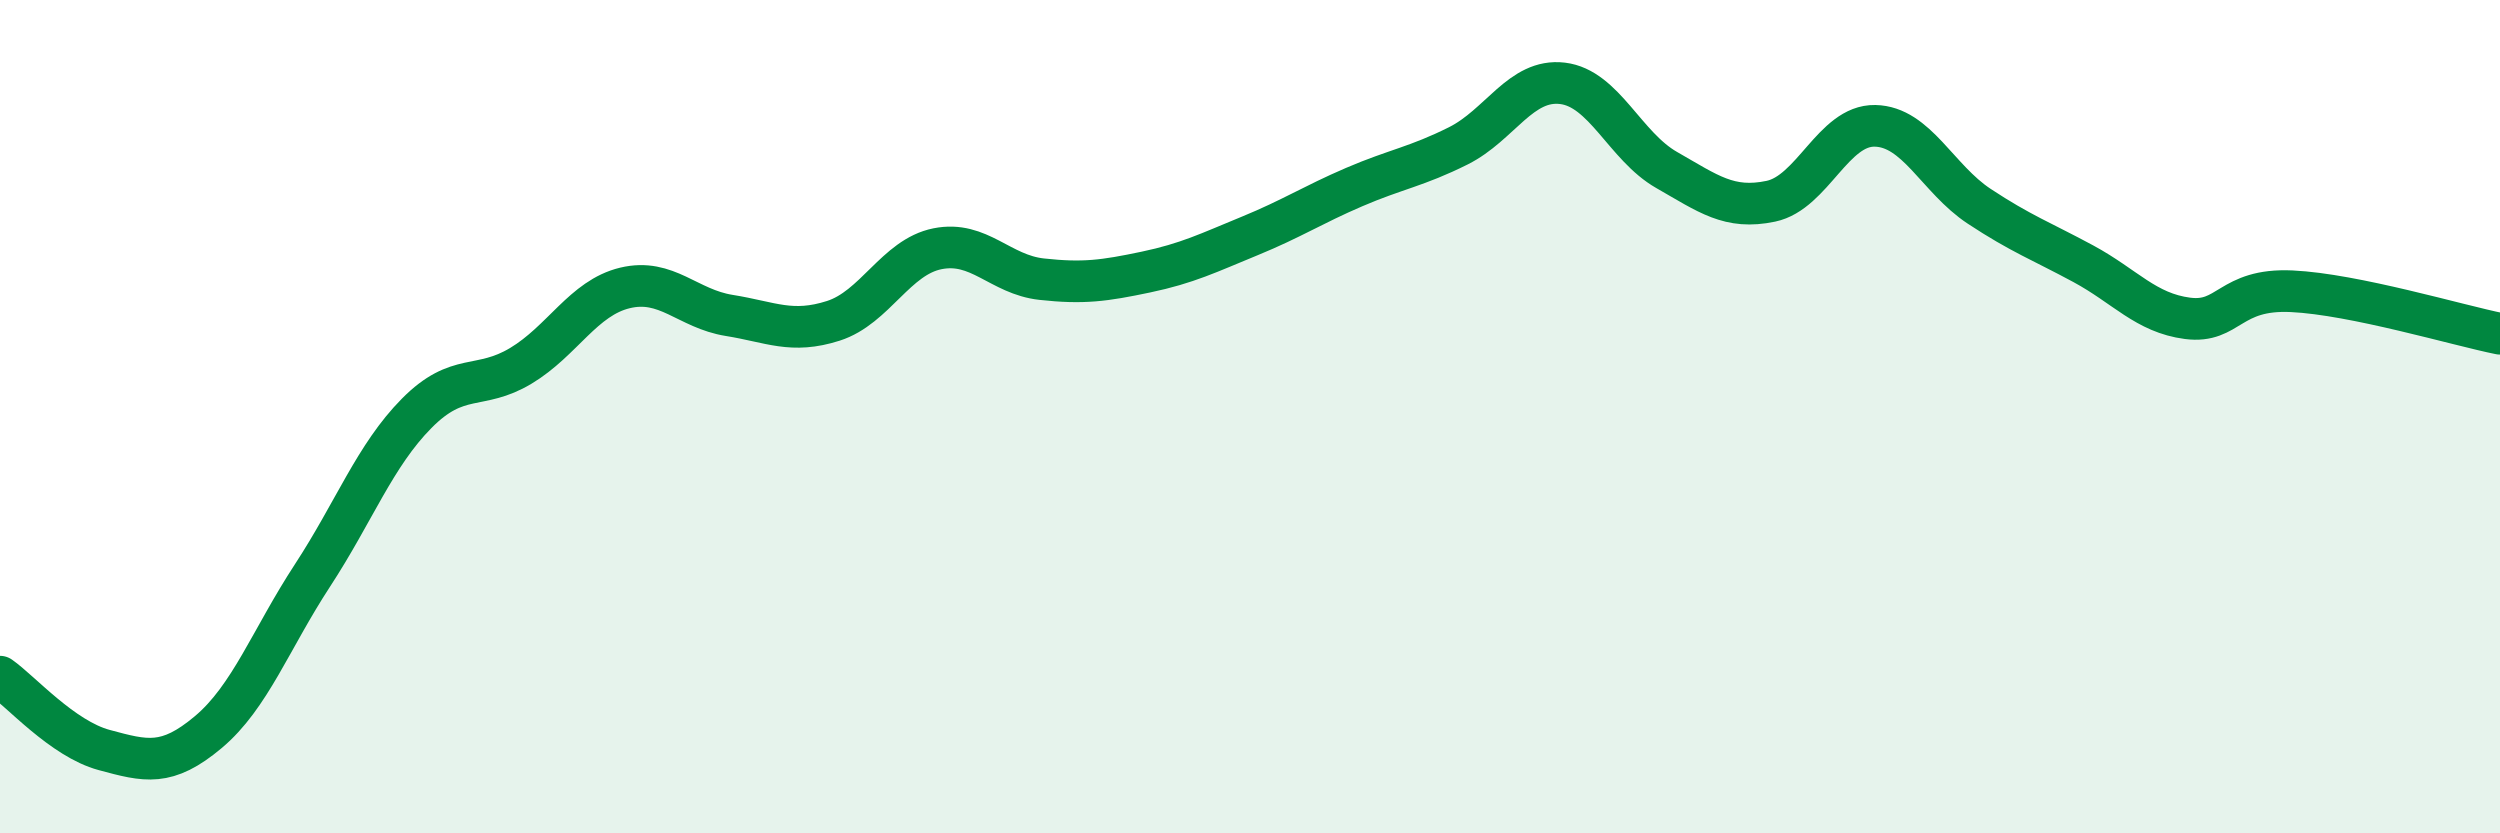
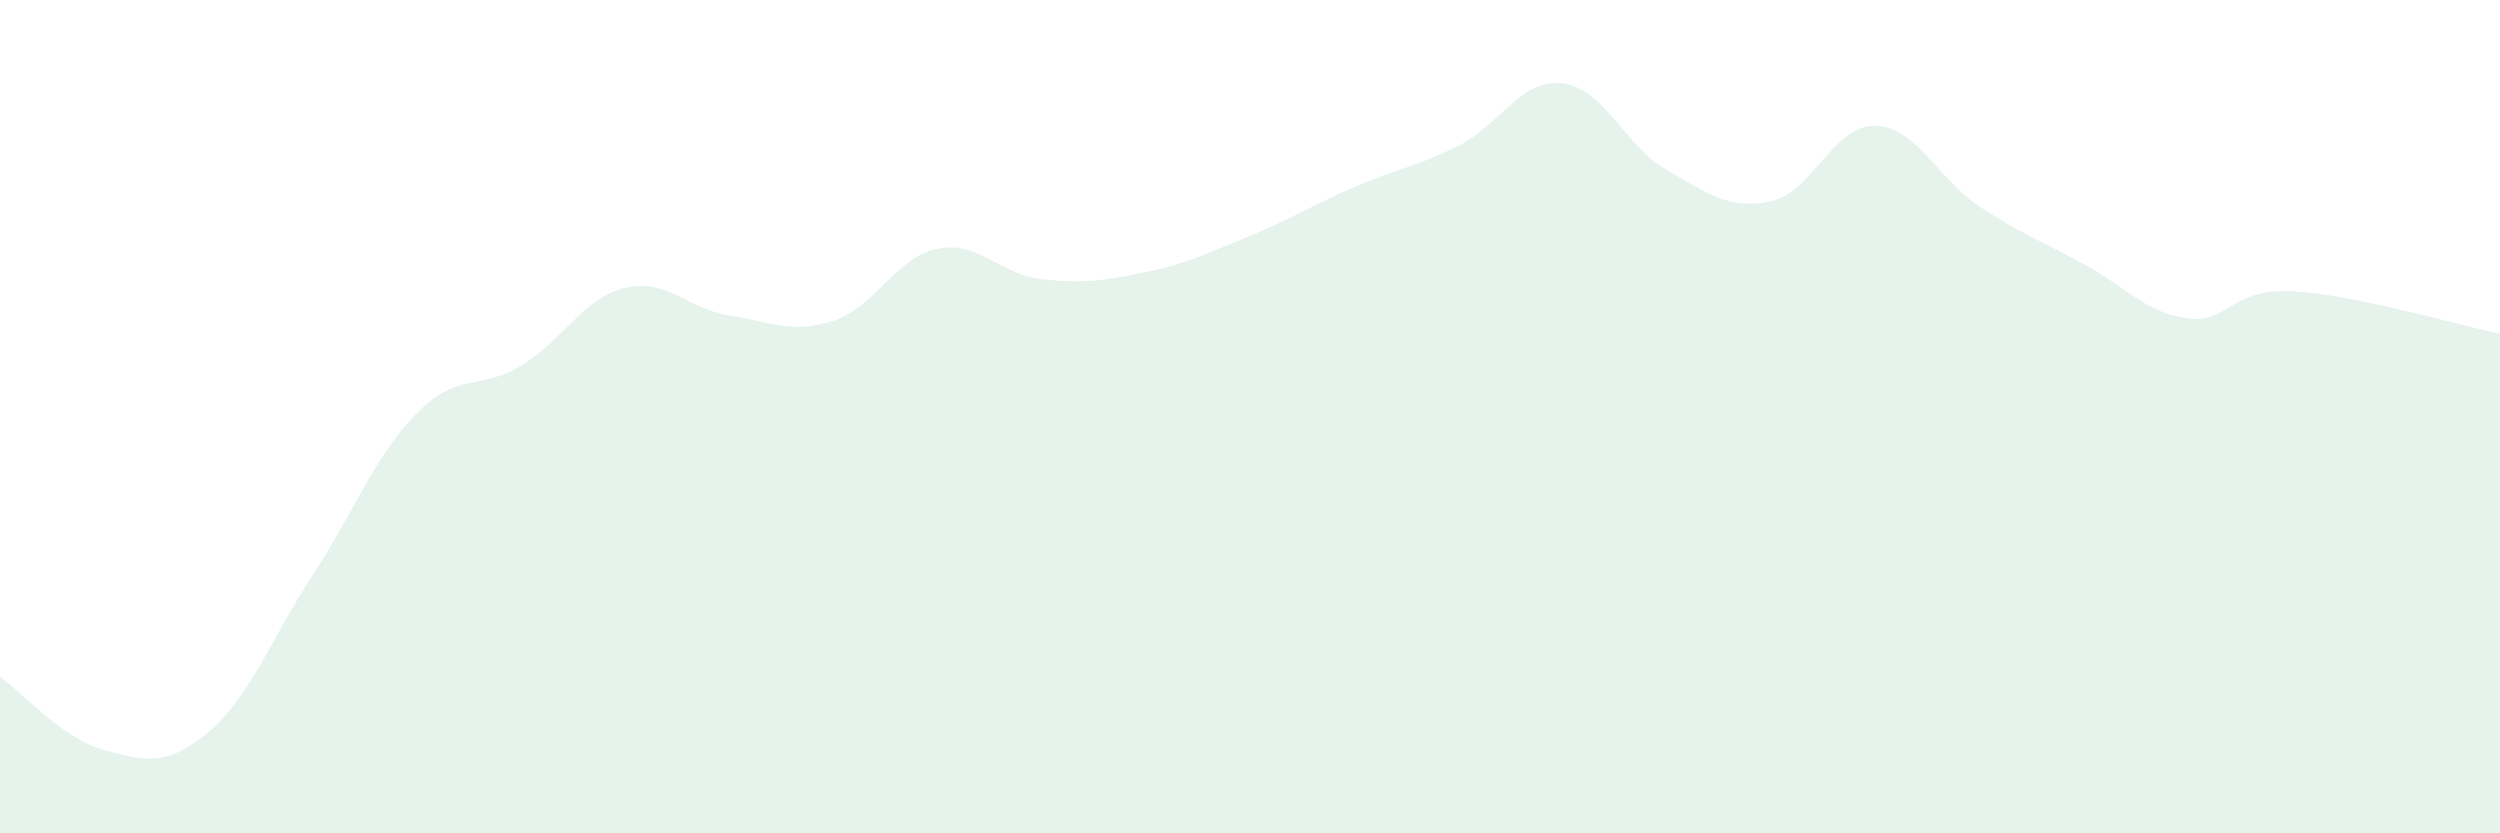
<svg xmlns="http://www.w3.org/2000/svg" width="60" height="20" viewBox="0 0 60 20">
  <path d="M 0,16.24 C 0.5,16.59 1.5,17.73 2.5,18 C 3.5,18.27 4,18.41 5,17.57 C 6,16.73 6.5,15.34 7.5,13.81 C 8.5,12.28 9,10.93 10,9.92 C 11,8.91 11.5,9.38 12.5,8.78 C 13.5,8.18 14,7.15 15,6.91 C 16,6.67 16.5,7.41 17.5,7.57 C 18.5,7.73 19,8.02 20,7.7 C 21,7.38 21.5,6.17 22.5,5.97 C 23.5,5.77 24,6.59 25,6.7 C 26,6.81 26.5,6.74 27.5,6.53 C 28.5,6.32 29,6.07 30,5.66 C 31,5.25 31.5,4.92 32.5,4.49 C 33.5,4.06 34,4 35,3.5 C 36,3 36.5,1.88 37.5,2 C 38.5,2.12 39,3.51 40,4.08 C 41,4.65 41.5,5.04 42.5,4.83 C 43.5,4.62 44,3 45,3.02 C 46,3.04 46.5,4.29 47.5,4.95 C 48.5,5.61 49,5.79 50,6.33 C 51,6.87 51.5,7.51 52.5,7.64 C 53.5,7.77 53.5,6.92 55,6.99 C 56.5,7.06 59,7.81 60,8.01L60 20L0 20Z" fill="#008740" opacity="0.1" stroke-linecap="round" stroke-linejoin="round" />
-   <path d="M 0,16.24 C 0.5,16.59 1.5,17.73 2.5,18 C 3.5,18.27 4,18.41 5,17.57 C 6,16.73 6.5,15.34 7.5,13.81 C 8.5,12.28 9,10.93 10,9.92 C 11,8.91 11.5,9.38 12.5,8.78 C 13.5,8.18 14,7.15 15,6.91 C 16,6.67 16.5,7.41 17.5,7.57 C 18.5,7.73 19,8.02 20,7.7 C 21,7.38 21.5,6.17 22.5,5.97 C 23.5,5.77 24,6.59 25,6.7 C 26,6.81 26.5,6.74 27.5,6.53 C 28.5,6.32 29,6.07 30,5.66 C 31,5.25 31.5,4.92 32.5,4.49 C 33.5,4.06 34,4 35,3.5 C 36,3 36.5,1.88 37.5,2 C 38.5,2.12 39,3.51 40,4.08 C 41,4.65 41.5,5.04 42.5,4.83 C 43.5,4.62 44,3 45,3.02 C 46,3.04 46.5,4.29 47.5,4.95 C 48.5,5.61 49,5.79 50,6.33 C 51,6.87 51.5,7.51 52.5,7.64 C 53.5,7.77 53.5,6.92 55,6.99 C 56.5,7.06 59,7.81 60,8.01" stroke="#008740" stroke-width="1" fill="none" stroke-linecap="round" stroke-linejoin="round" />
</svg>